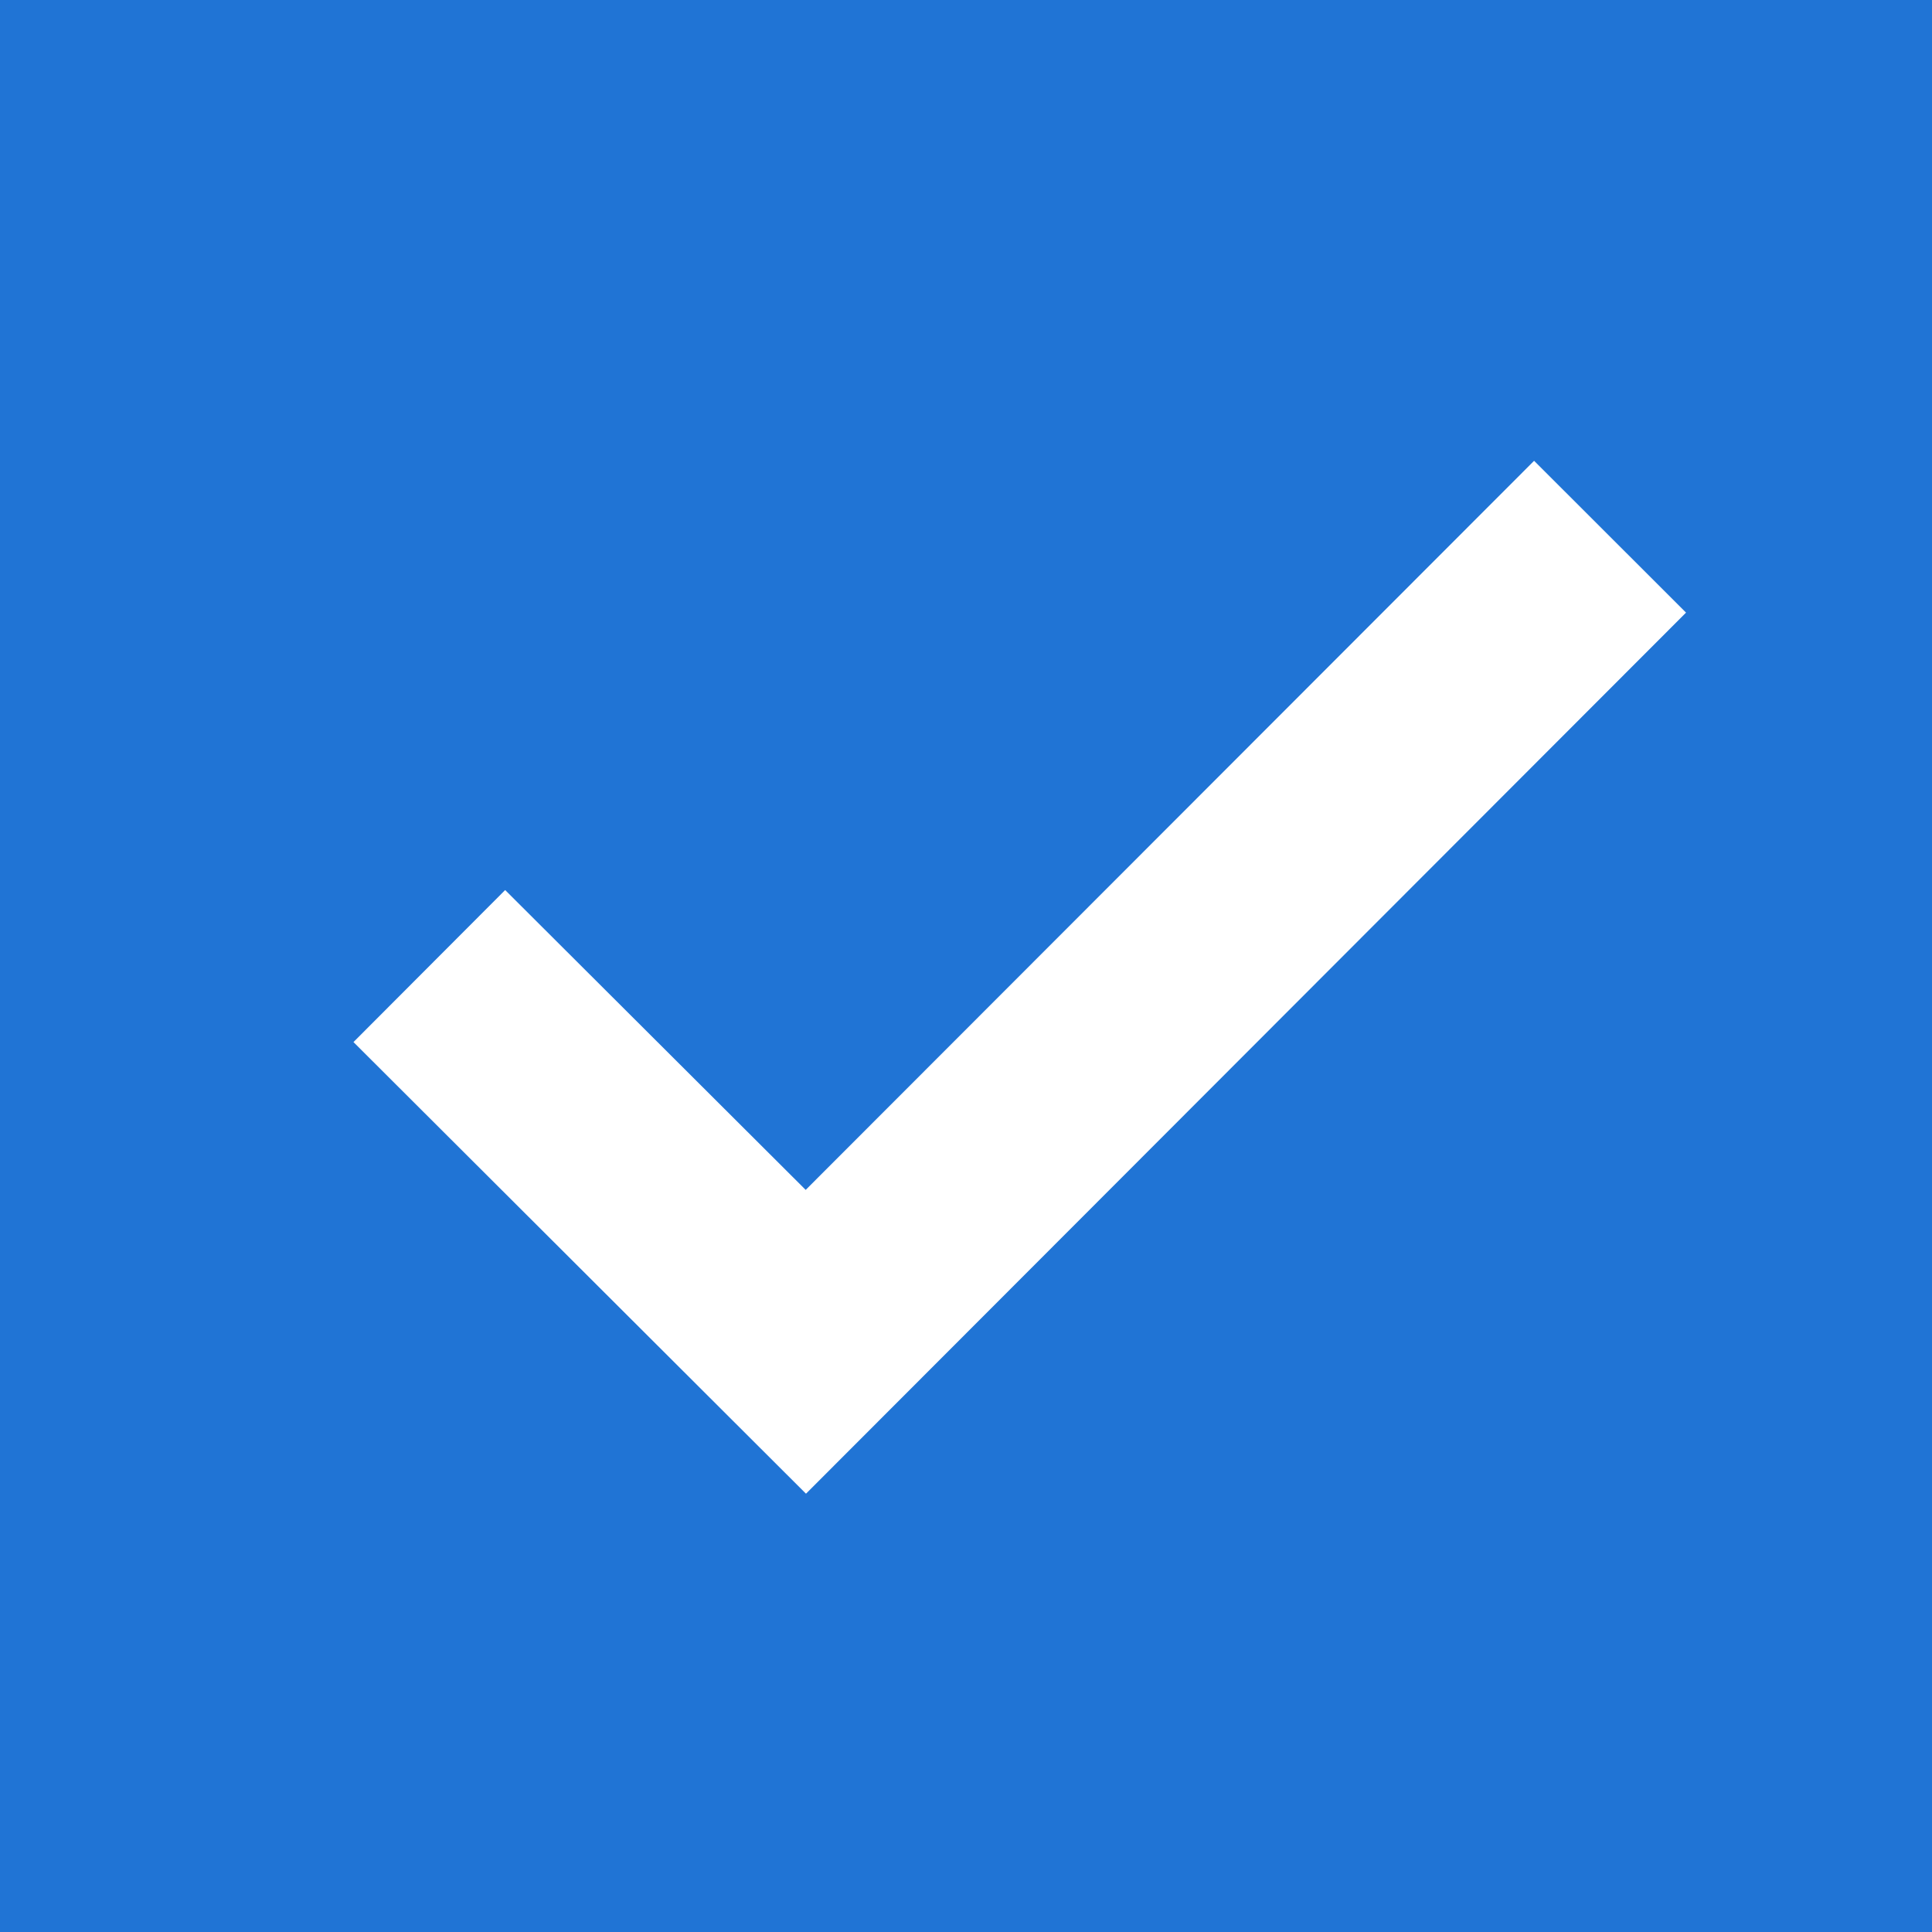
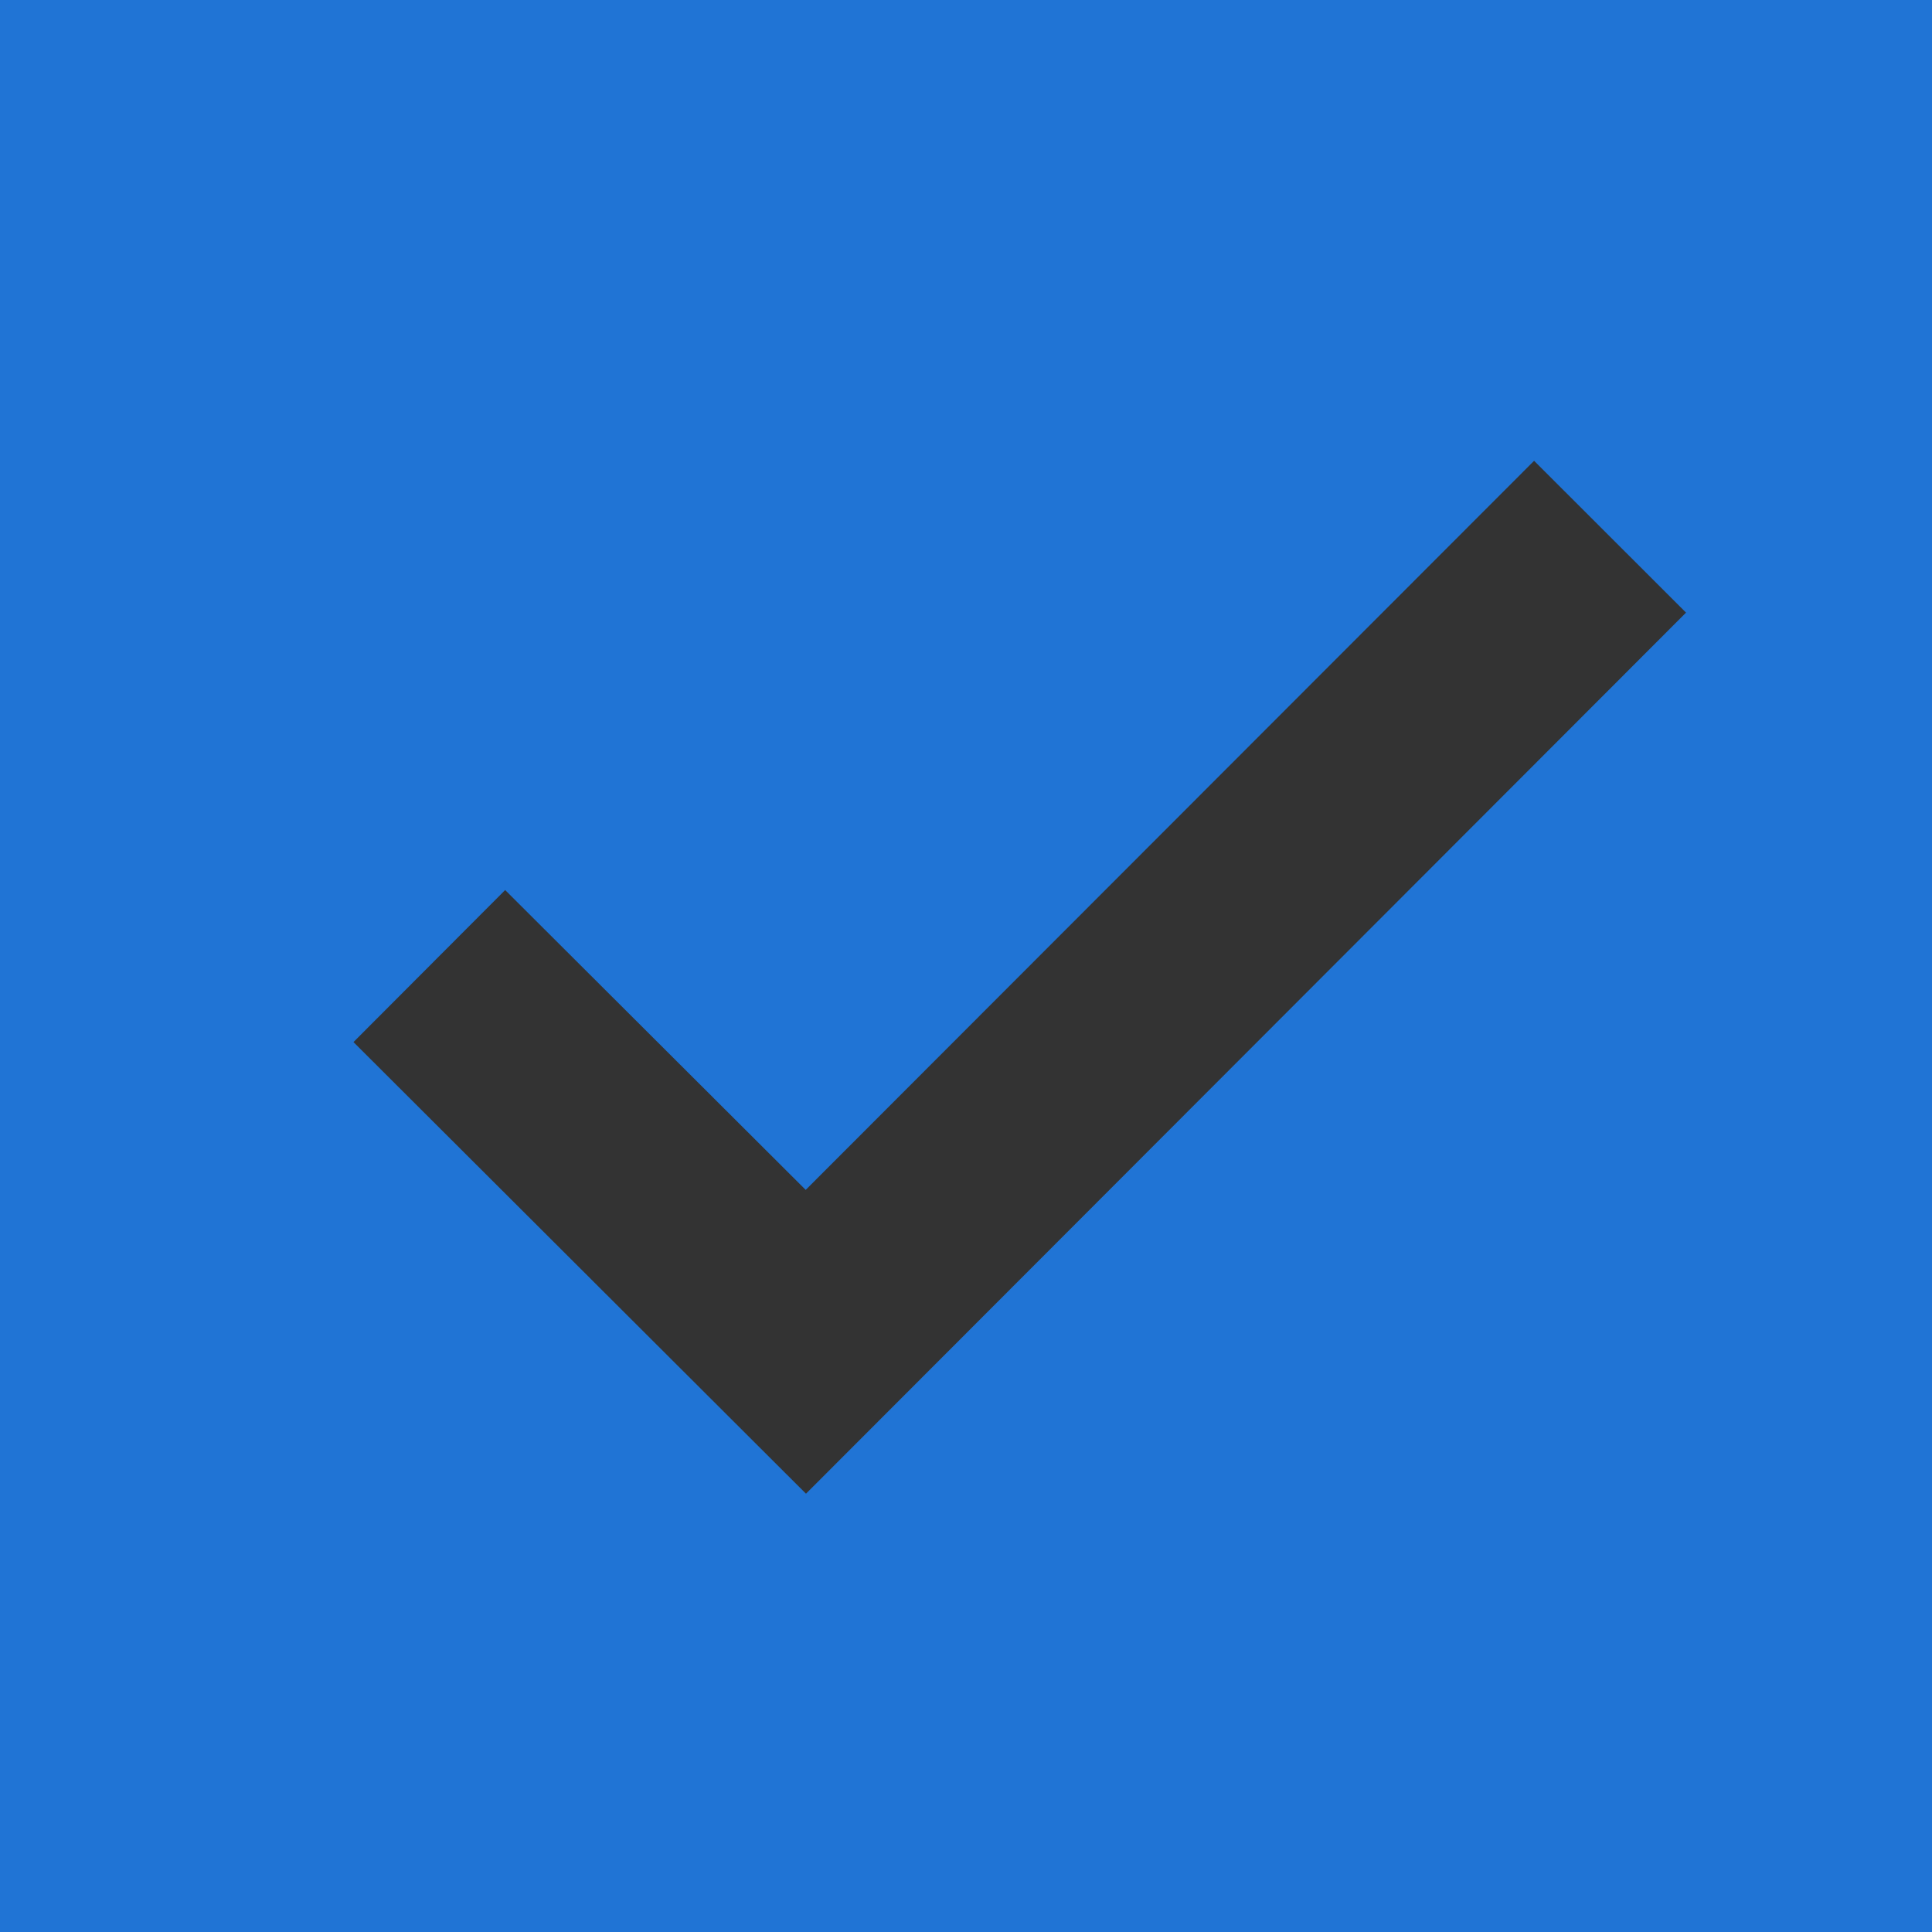
<svg xmlns="http://www.w3.org/2000/svg" width="45" height="45" viewBox="0 0 45 45">
  <rect x="0" y="0" width="45" height="45" fill="#333333" stroke="none" />
  <g transform="translate(-1044 -6780)">
    <g transform="translate(-1962 603)">
-       <rect width="37" height="37" transform="translate(3010 6182)" fill="#fff" />
-       <path d="M4.206,104.509h45v-45h-45v45M15.972,80.24l7,6.984L39.938,70.242l3.539,3.536L22.979,94.3,12.439,83.781Z" transform="translate(3001.794 6117.491)" fill="#2074d5" />
+       <path d="M4.206,104.509h45v-45h-45M15.972,80.24l7,6.984L39.938,70.242l3.539,3.536L22.979,94.3,12.439,83.781Z" transform="translate(3001.794 6117.491)" fill="#2074d5" />
    </g>
  </g>
</svg>